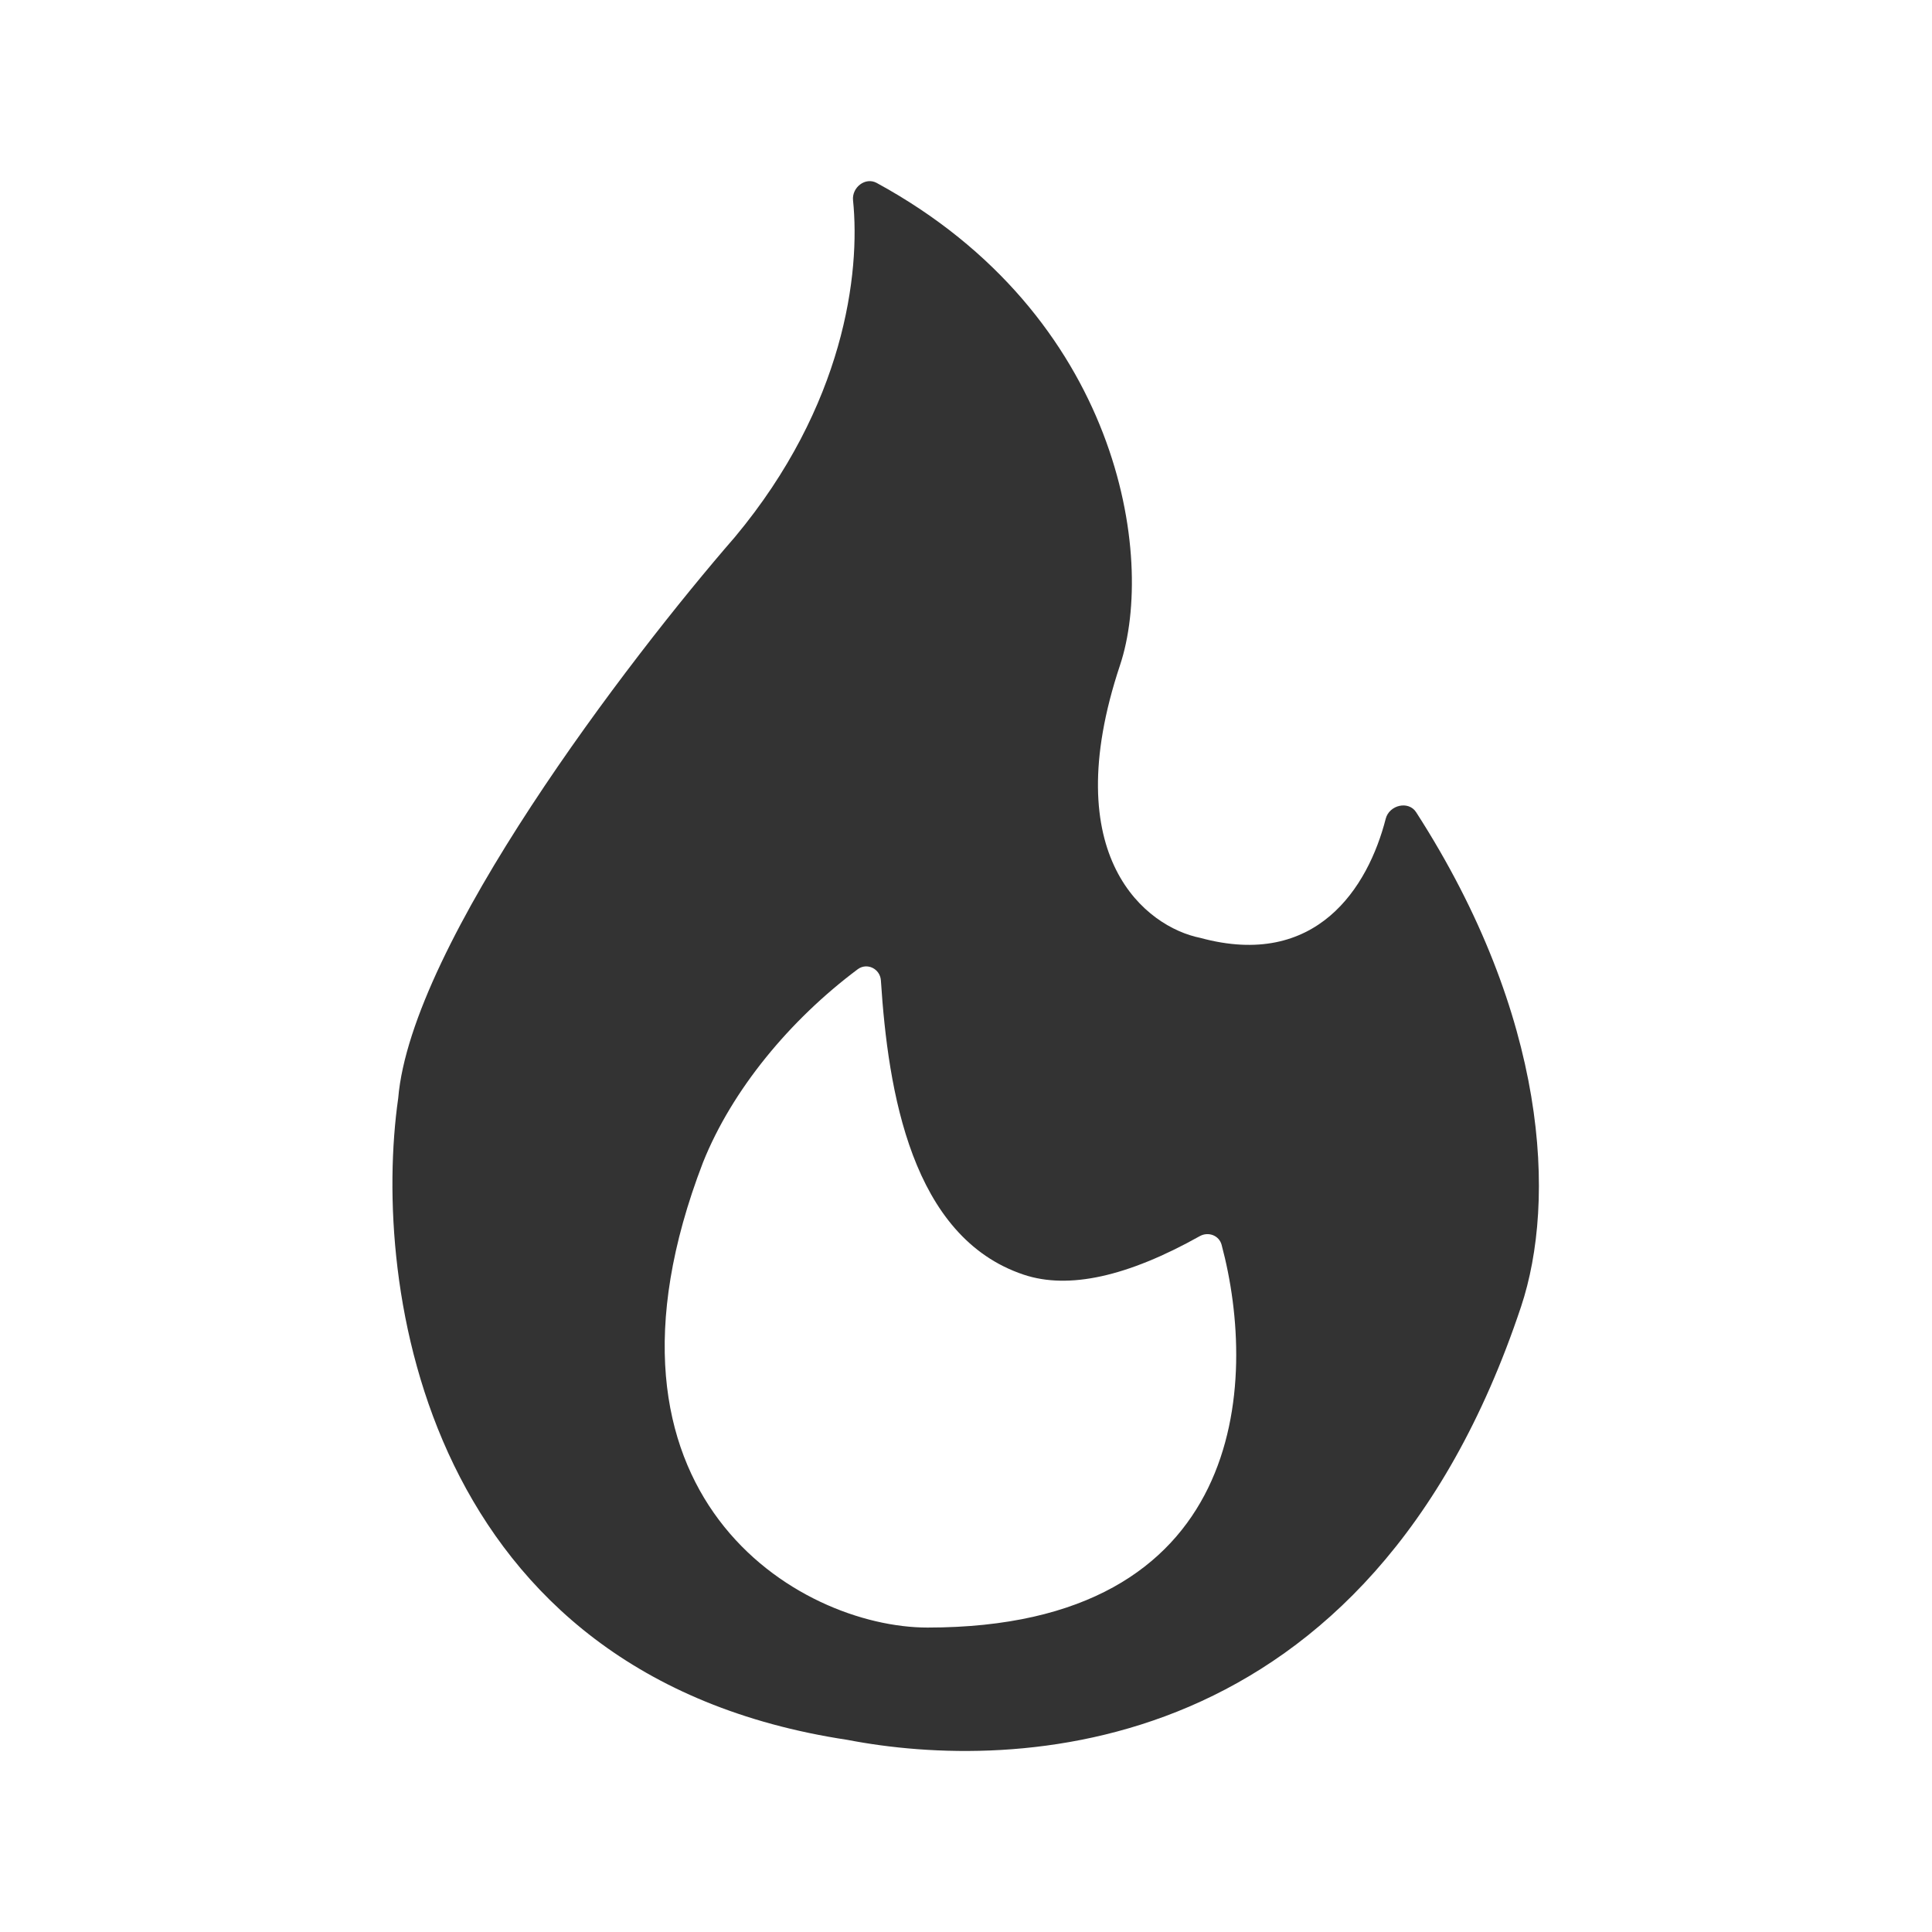
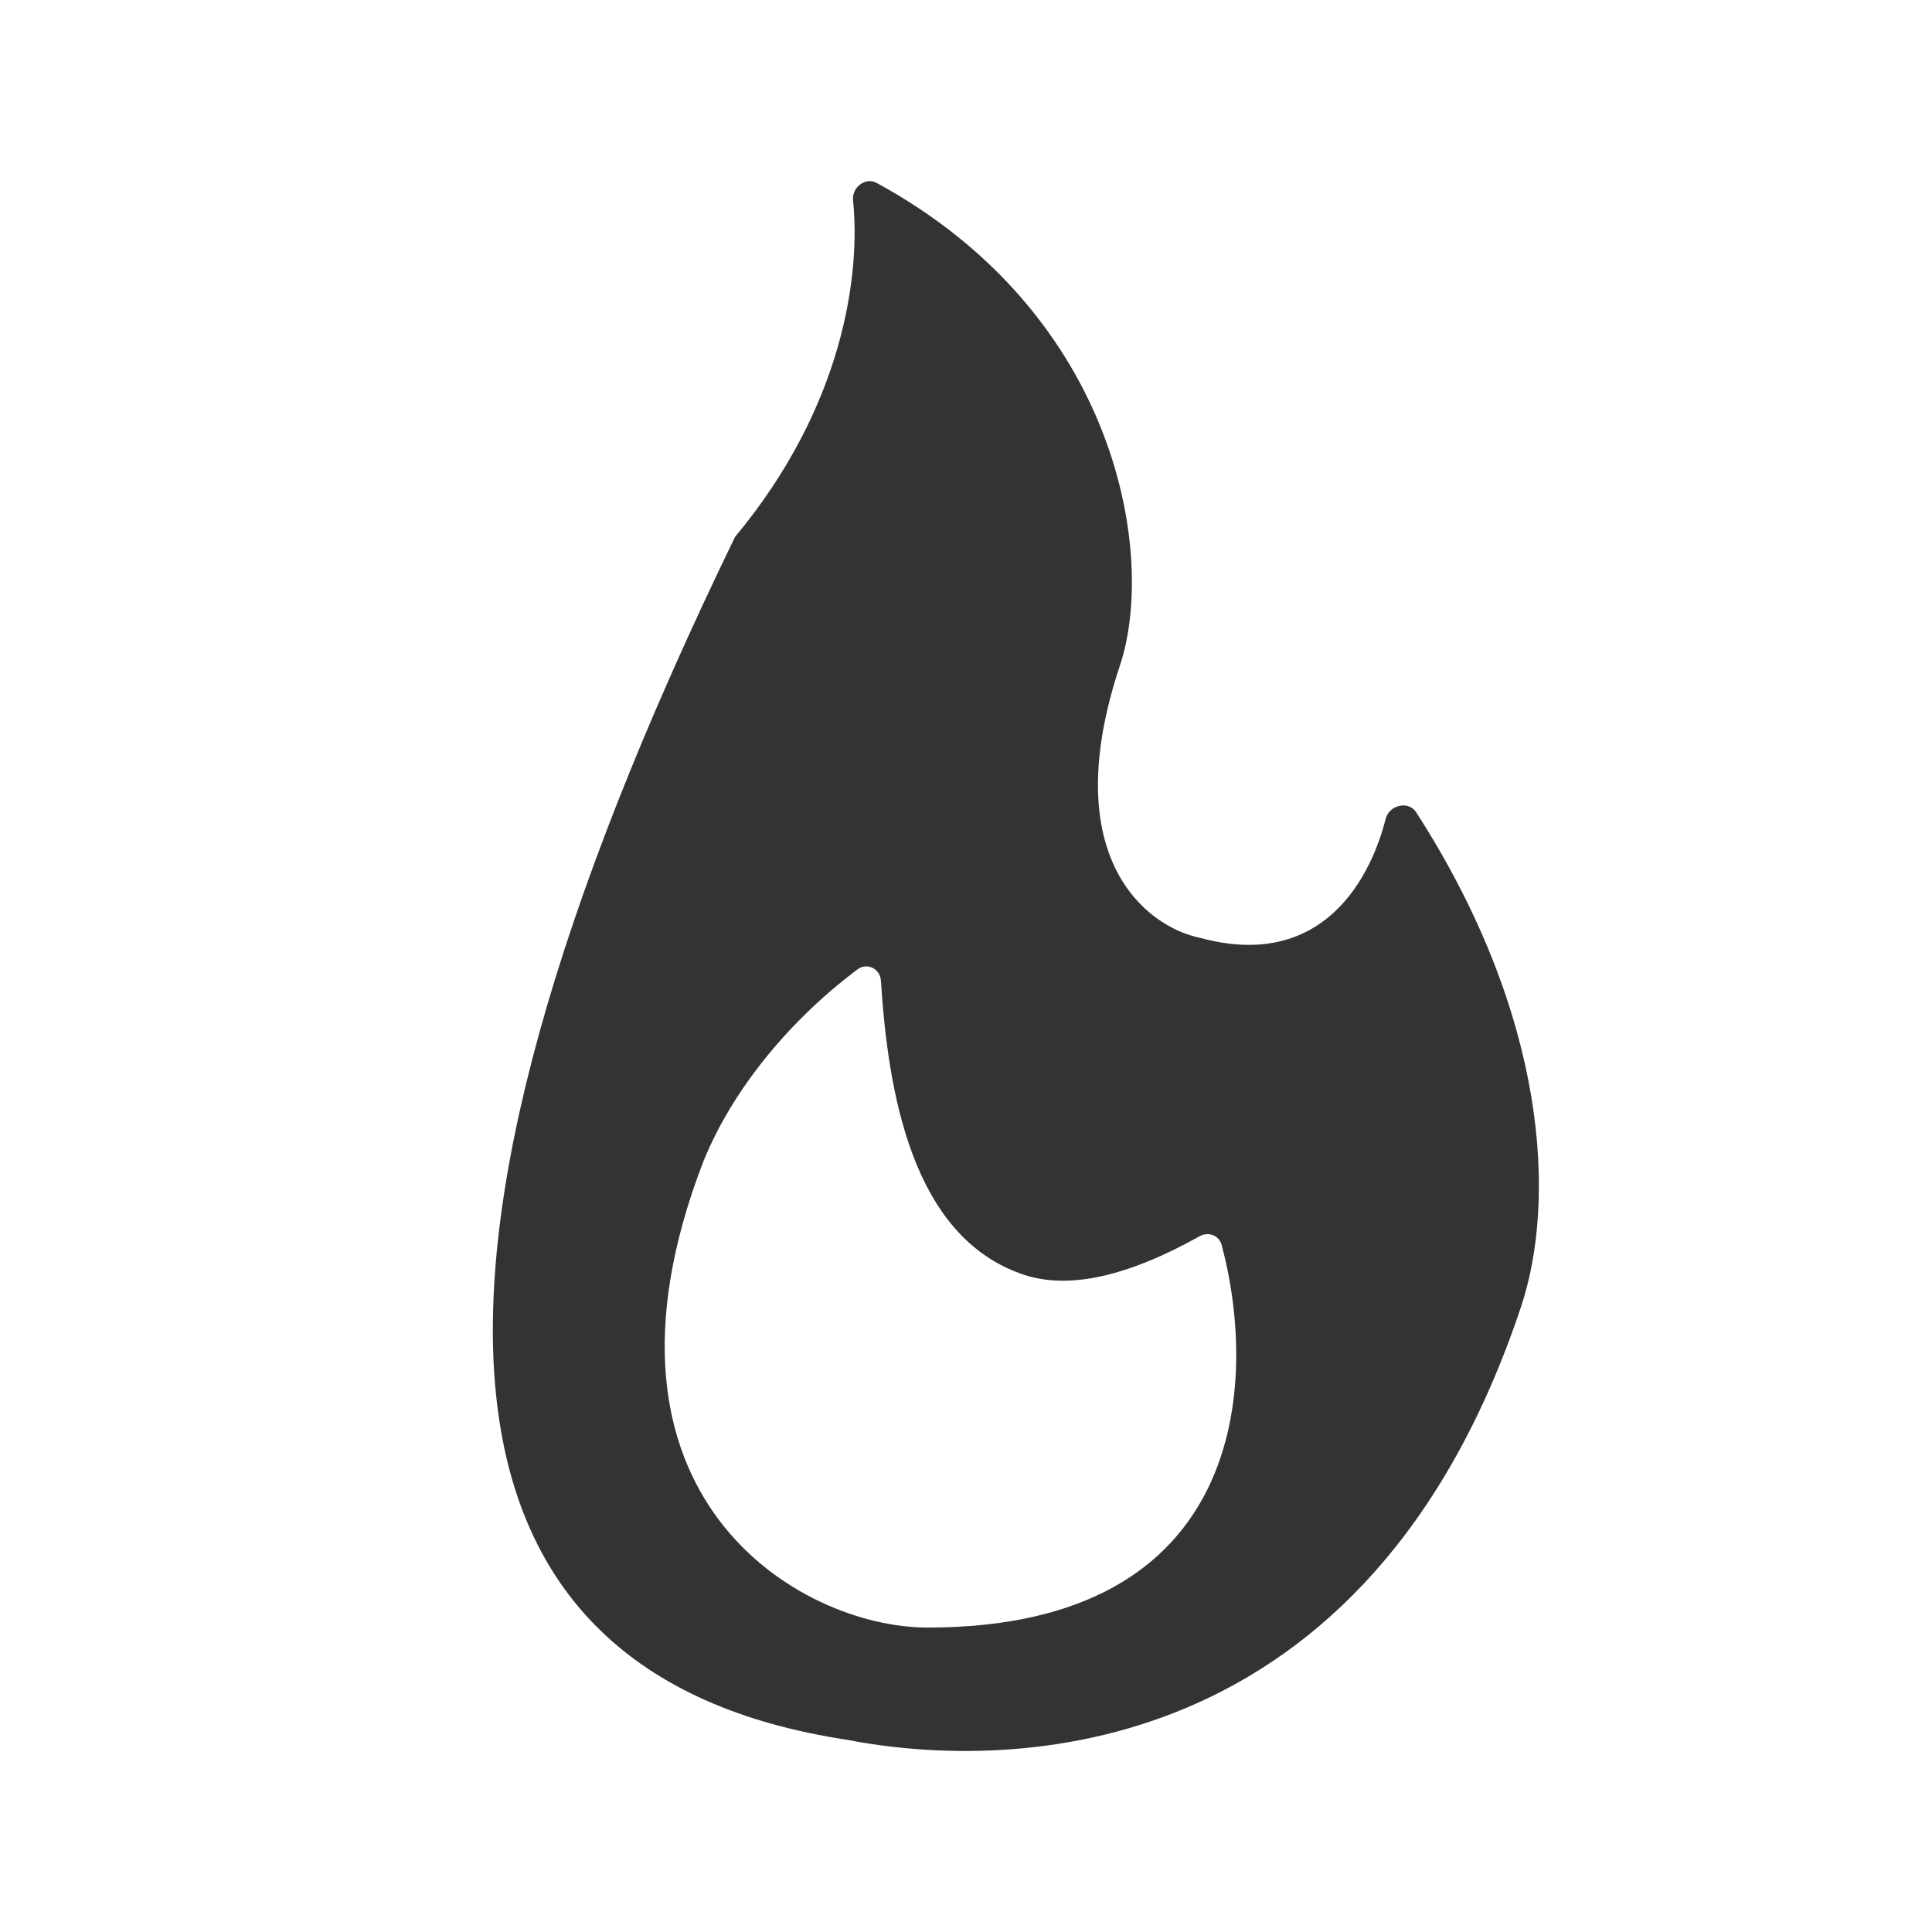
<svg xmlns="http://www.w3.org/2000/svg" width="64" height="64" viewBox="0 0 64 64" fill="none">
-   <path fill-rule="evenodd" clip-rule="evenodd" d="M29.042 6.06C28.666 5.855 28.215 6.209 28.258 6.635C28.506 9.047 27.969 13.441 24.35 17.784C20.807 21.858 13.617 31.28 13.191 36.381C12.306 42.58 14.042 55.509 28.069 57.635C33.559 58.697 45.342 58.419 50.386 43.288C51.559 39.768 51.273 33.676 46.912 26.907C46.659 26.513 46.021 26.667 45.904 27.121C45.32 29.399 43.607 32.117 39.759 31.068C37.988 30.713 34.977 28.411 37.102 22.035C38.295 18.455 37.092 10.446 29.042 6.06ZM39.744 40.949C40.026 40.791 40.384 40.924 40.467 41.235C41.693 45.815 41.296 53.915 30.727 53.915C26.476 53.915 19.037 49.558 23.288 38.506C24.249 36.103 26.167 33.787 28.411 32.109C28.723 31.876 29.156 32.092 29.181 32.48C29.417 36.143 30.19 40.984 33.914 42.226C35.398 42.72 37.341 42.294 39.744 40.949Z" fill="#333333" />
+   <path fill-rule="evenodd" clip-rule="evenodd" d="M29.042 6.06C28.666 5.855 28.215 6.209 28.258 6.635C28.506 9.047 27.969 13.441 24.35 17.784C12.306 42.58 14.042 55.509 28.069 57.635C33.559 58.697 45.342 58.419 50.386 43.288C51.559 39.768 51.273 33.676 46.912 26.907C46.659 26.513 46.021 26.667 45.904 27.121C45.32 29.399 43.607 32.117 39.759 31.068C37.988 30.713 34.977 28.411 37.102 22.035C38.295 18.455 37.092 10.446 29.042 6.06ZM39.744 40.949C40.026 40.791 40.384 40.924 40.467 41.235C41.693 45.815 41.296 53.915 30.727 53.915C26.476 53.915 19.037 49.558 23.288 38.506C24.249 36.103 26.167 33.787 28.411 32.109C28.723 31.876 29.156 32.092 29.181 32.48C29.417 36.143 30.19 40.984 33.914 42.226C35.398 42.72 37.341 42.294 39.744 40.949Z" fill="#333333" />
</svg>